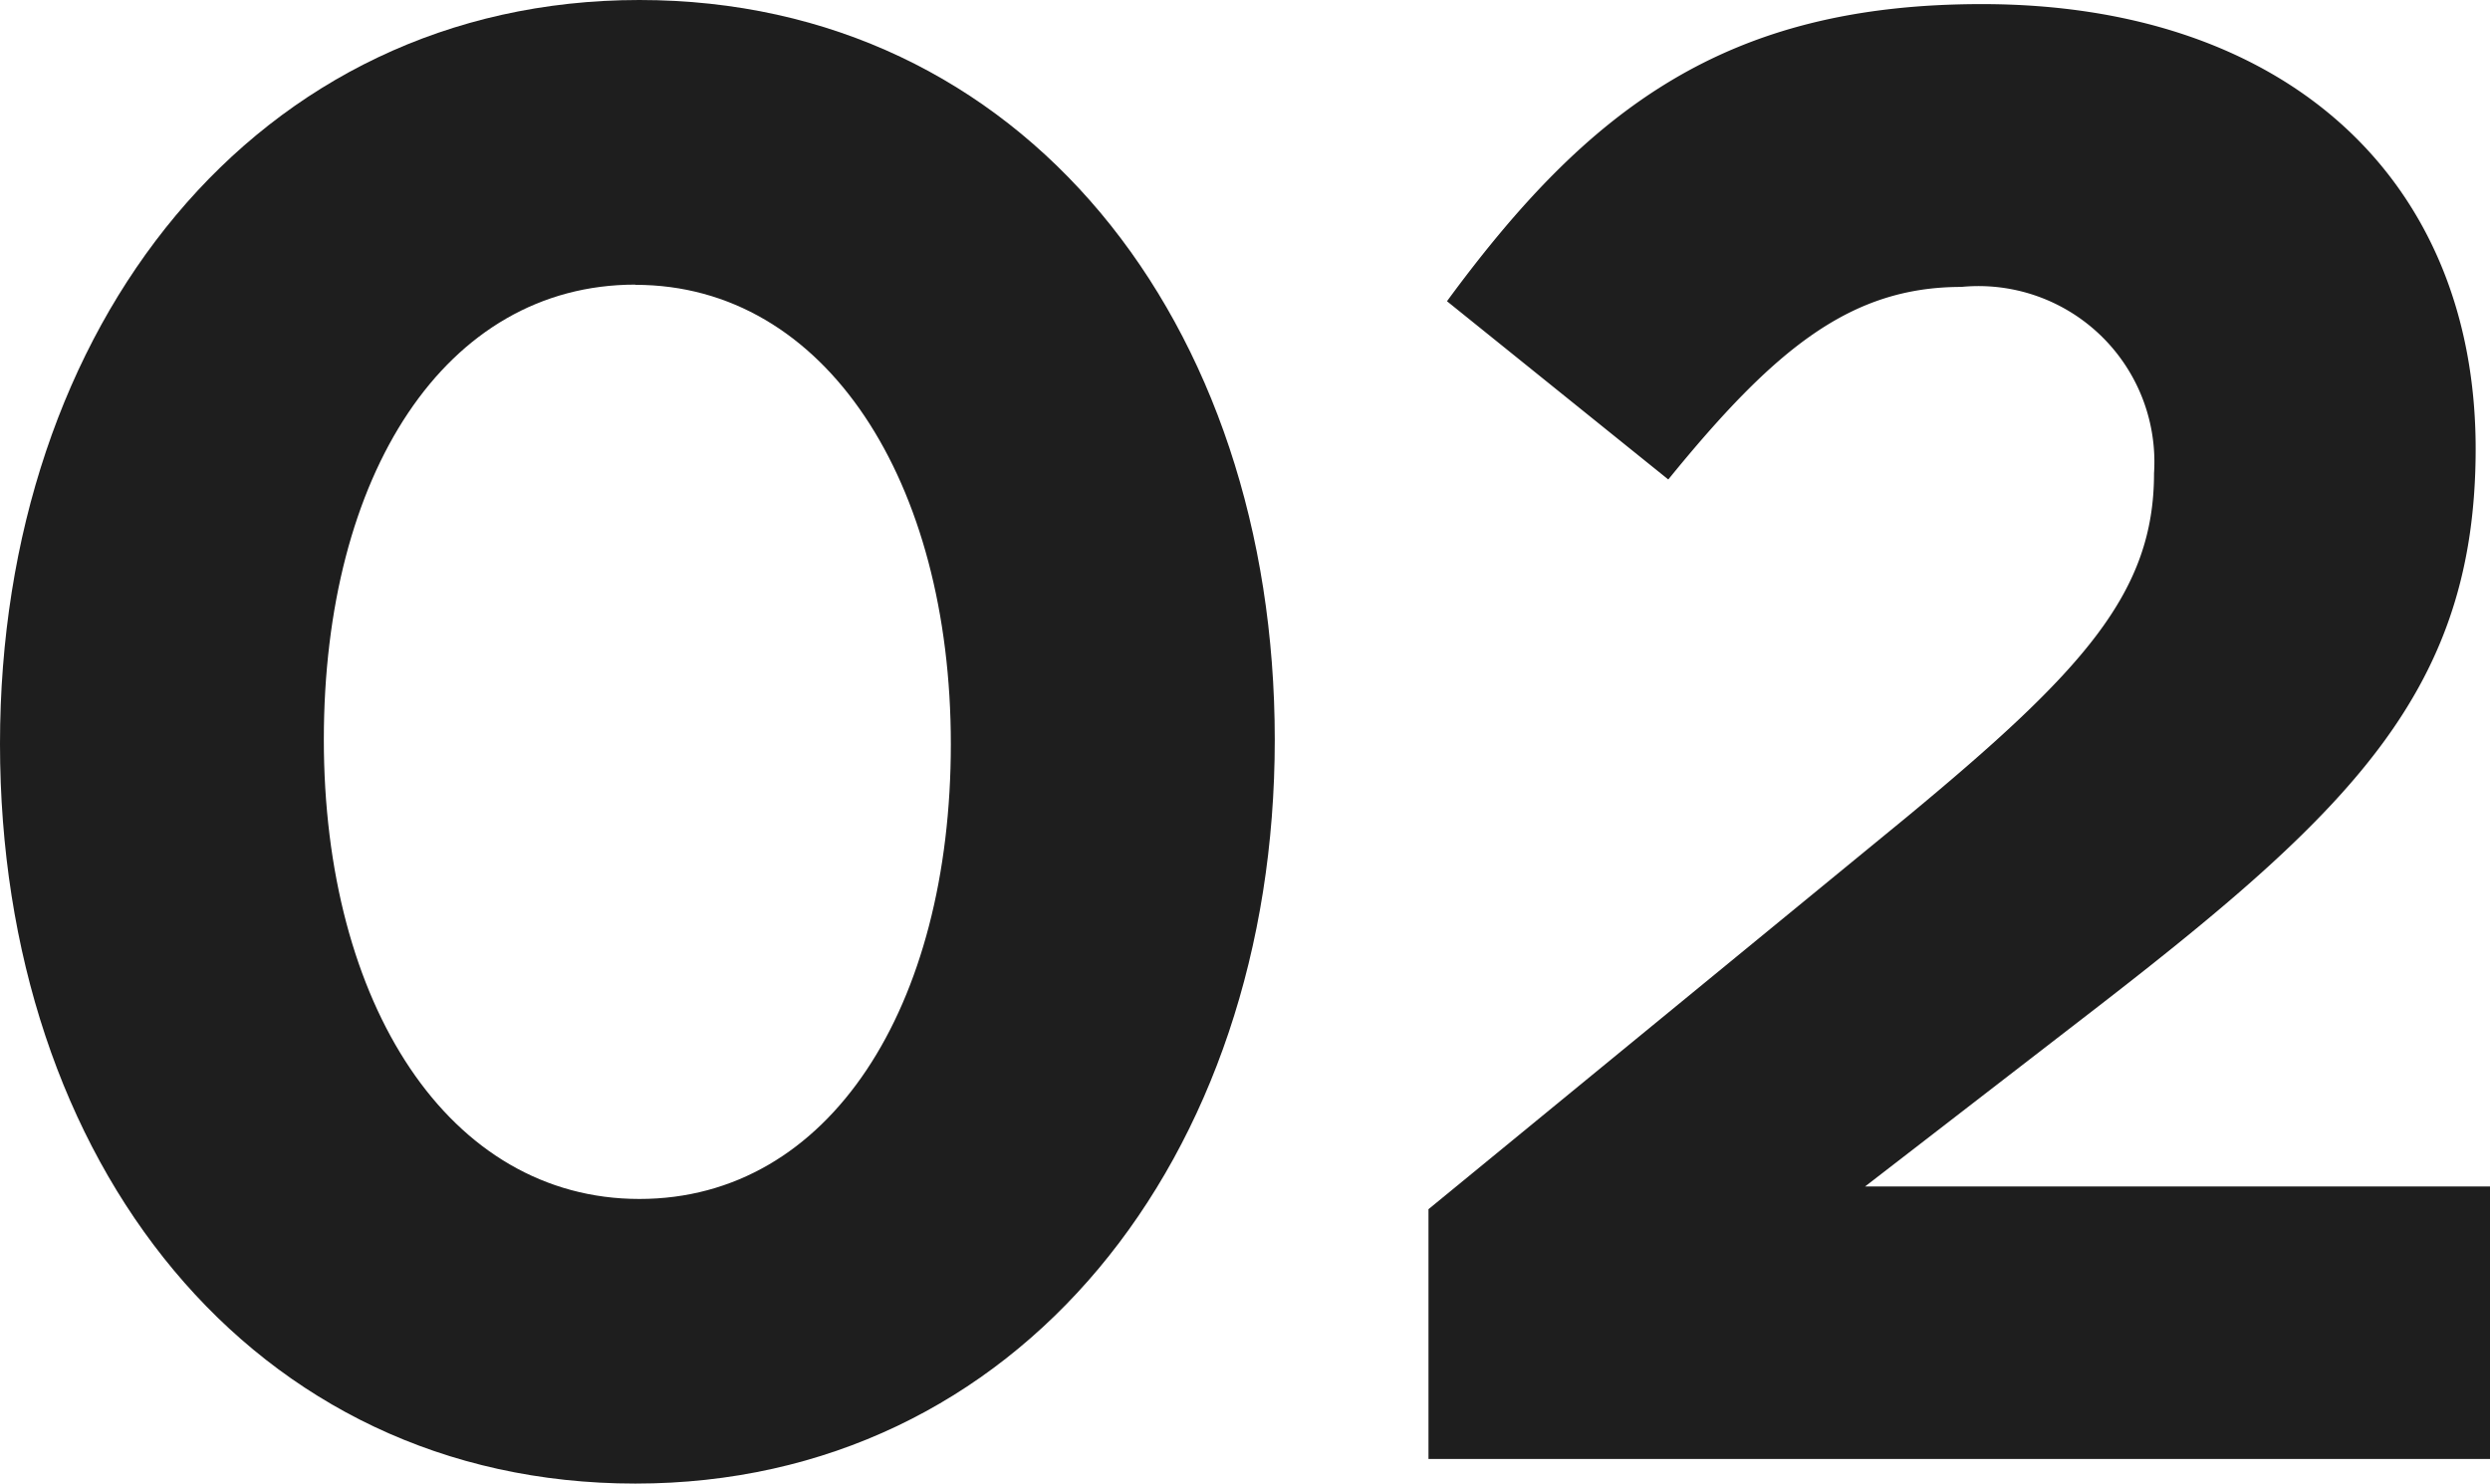
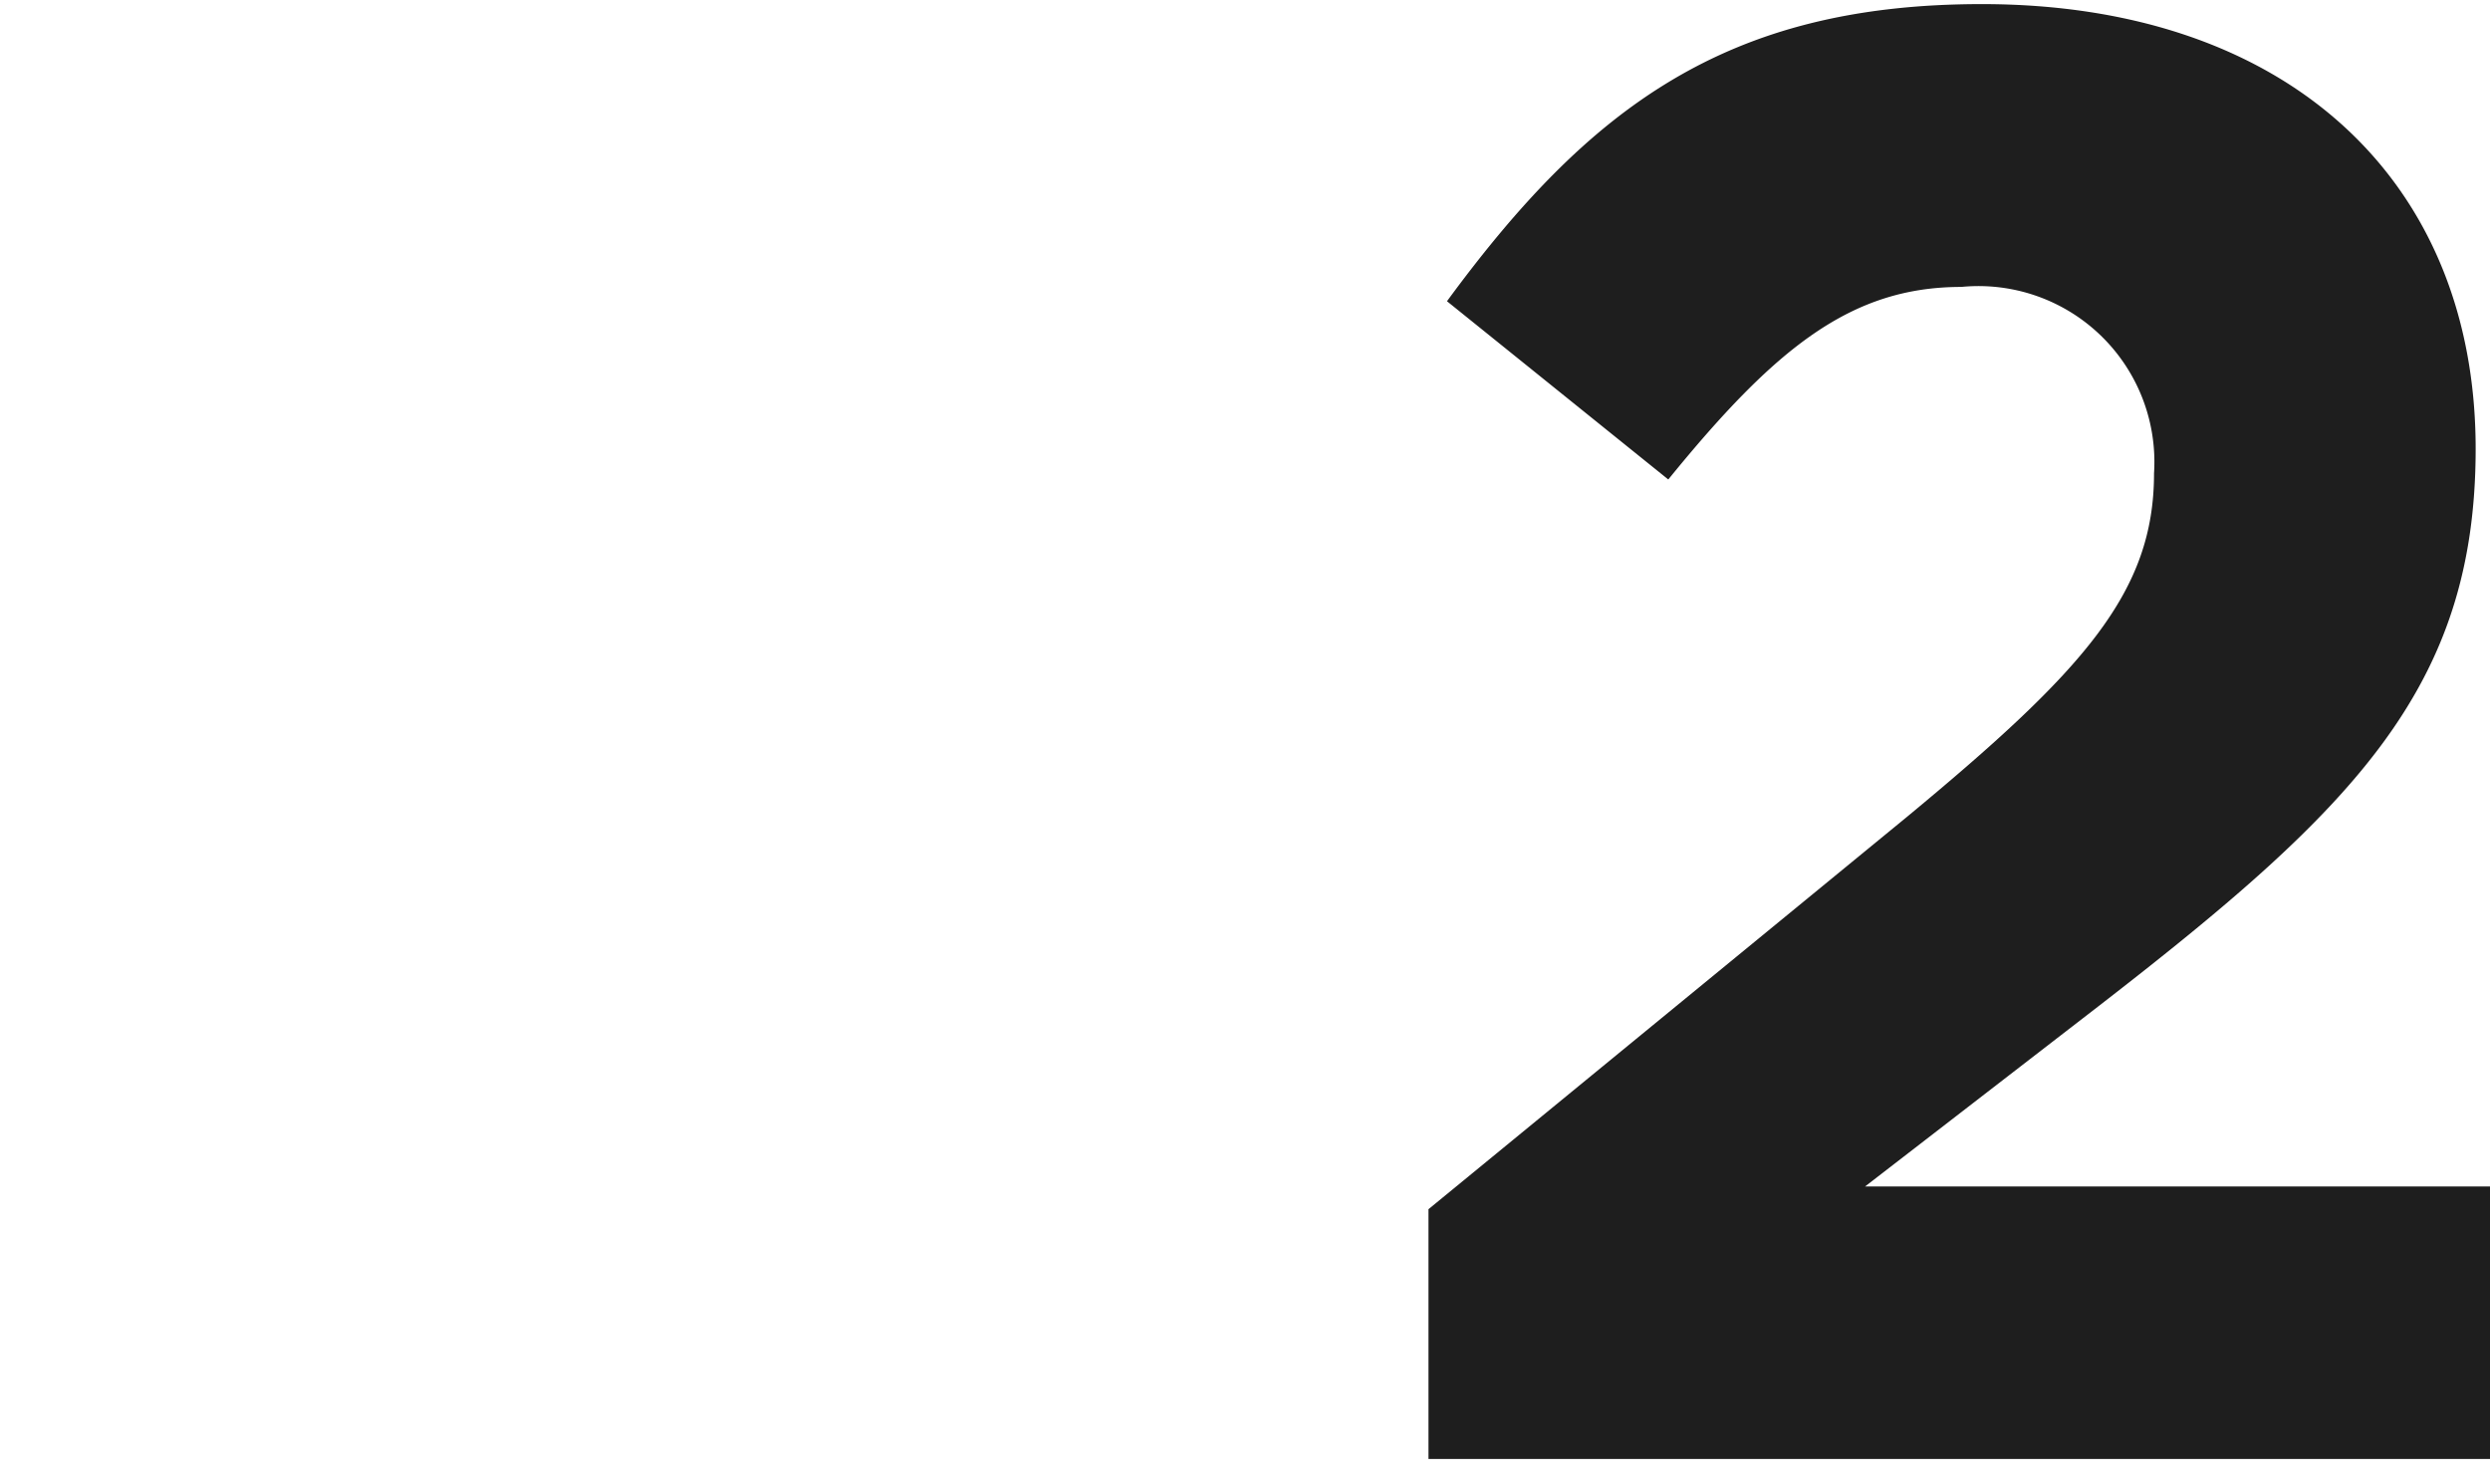
<svg xmlns="http://www.w3.org/2000/svg" viewBox="0 0 48.596 28.955">
  <defs>
    <style>.cls-1{fill:#1e1e1e;}</style>
  </defs>
  <g id="レイヤー_2" data-name="レイヤー 2">
    <g id="レイヤー_2-2" data-name="レイヤー 2">
-       <path class="cls-1" d="M12.4,28.955C4.919,28.955,0,22.676,0,14.518S5,0,12.479,0s12.4,6.279,12.4,14.438S19.877,28.955,12.4,28.955Zm0-23.4c-3.719,0-6.08,3.719-6.08,8.879S8.758,23.4,12.479,23.4s6.078-3.759,6.078-8.878S16.117,5.559,12.4,5.559Z" />
      <path class="cls-1" d="M32.559,9.358,28.24,5.879C31,2.119,33.679.08,38.678.08c5.959,0,9.638,3.44,9.638,8.678,0,4.68-2.4,7.039-7.359,10.879L36.4,23.156H48.6v5.319H27.879V23.6L37.2,15.957c3.48-2.879,4.839-4.4,4.839-6.719A3.433,3.433,0,0,0,38.277,5.6C36.118,5.6,34.639,6.8,32.559,9.358Z" />
    </g>
  </g>
</svg>